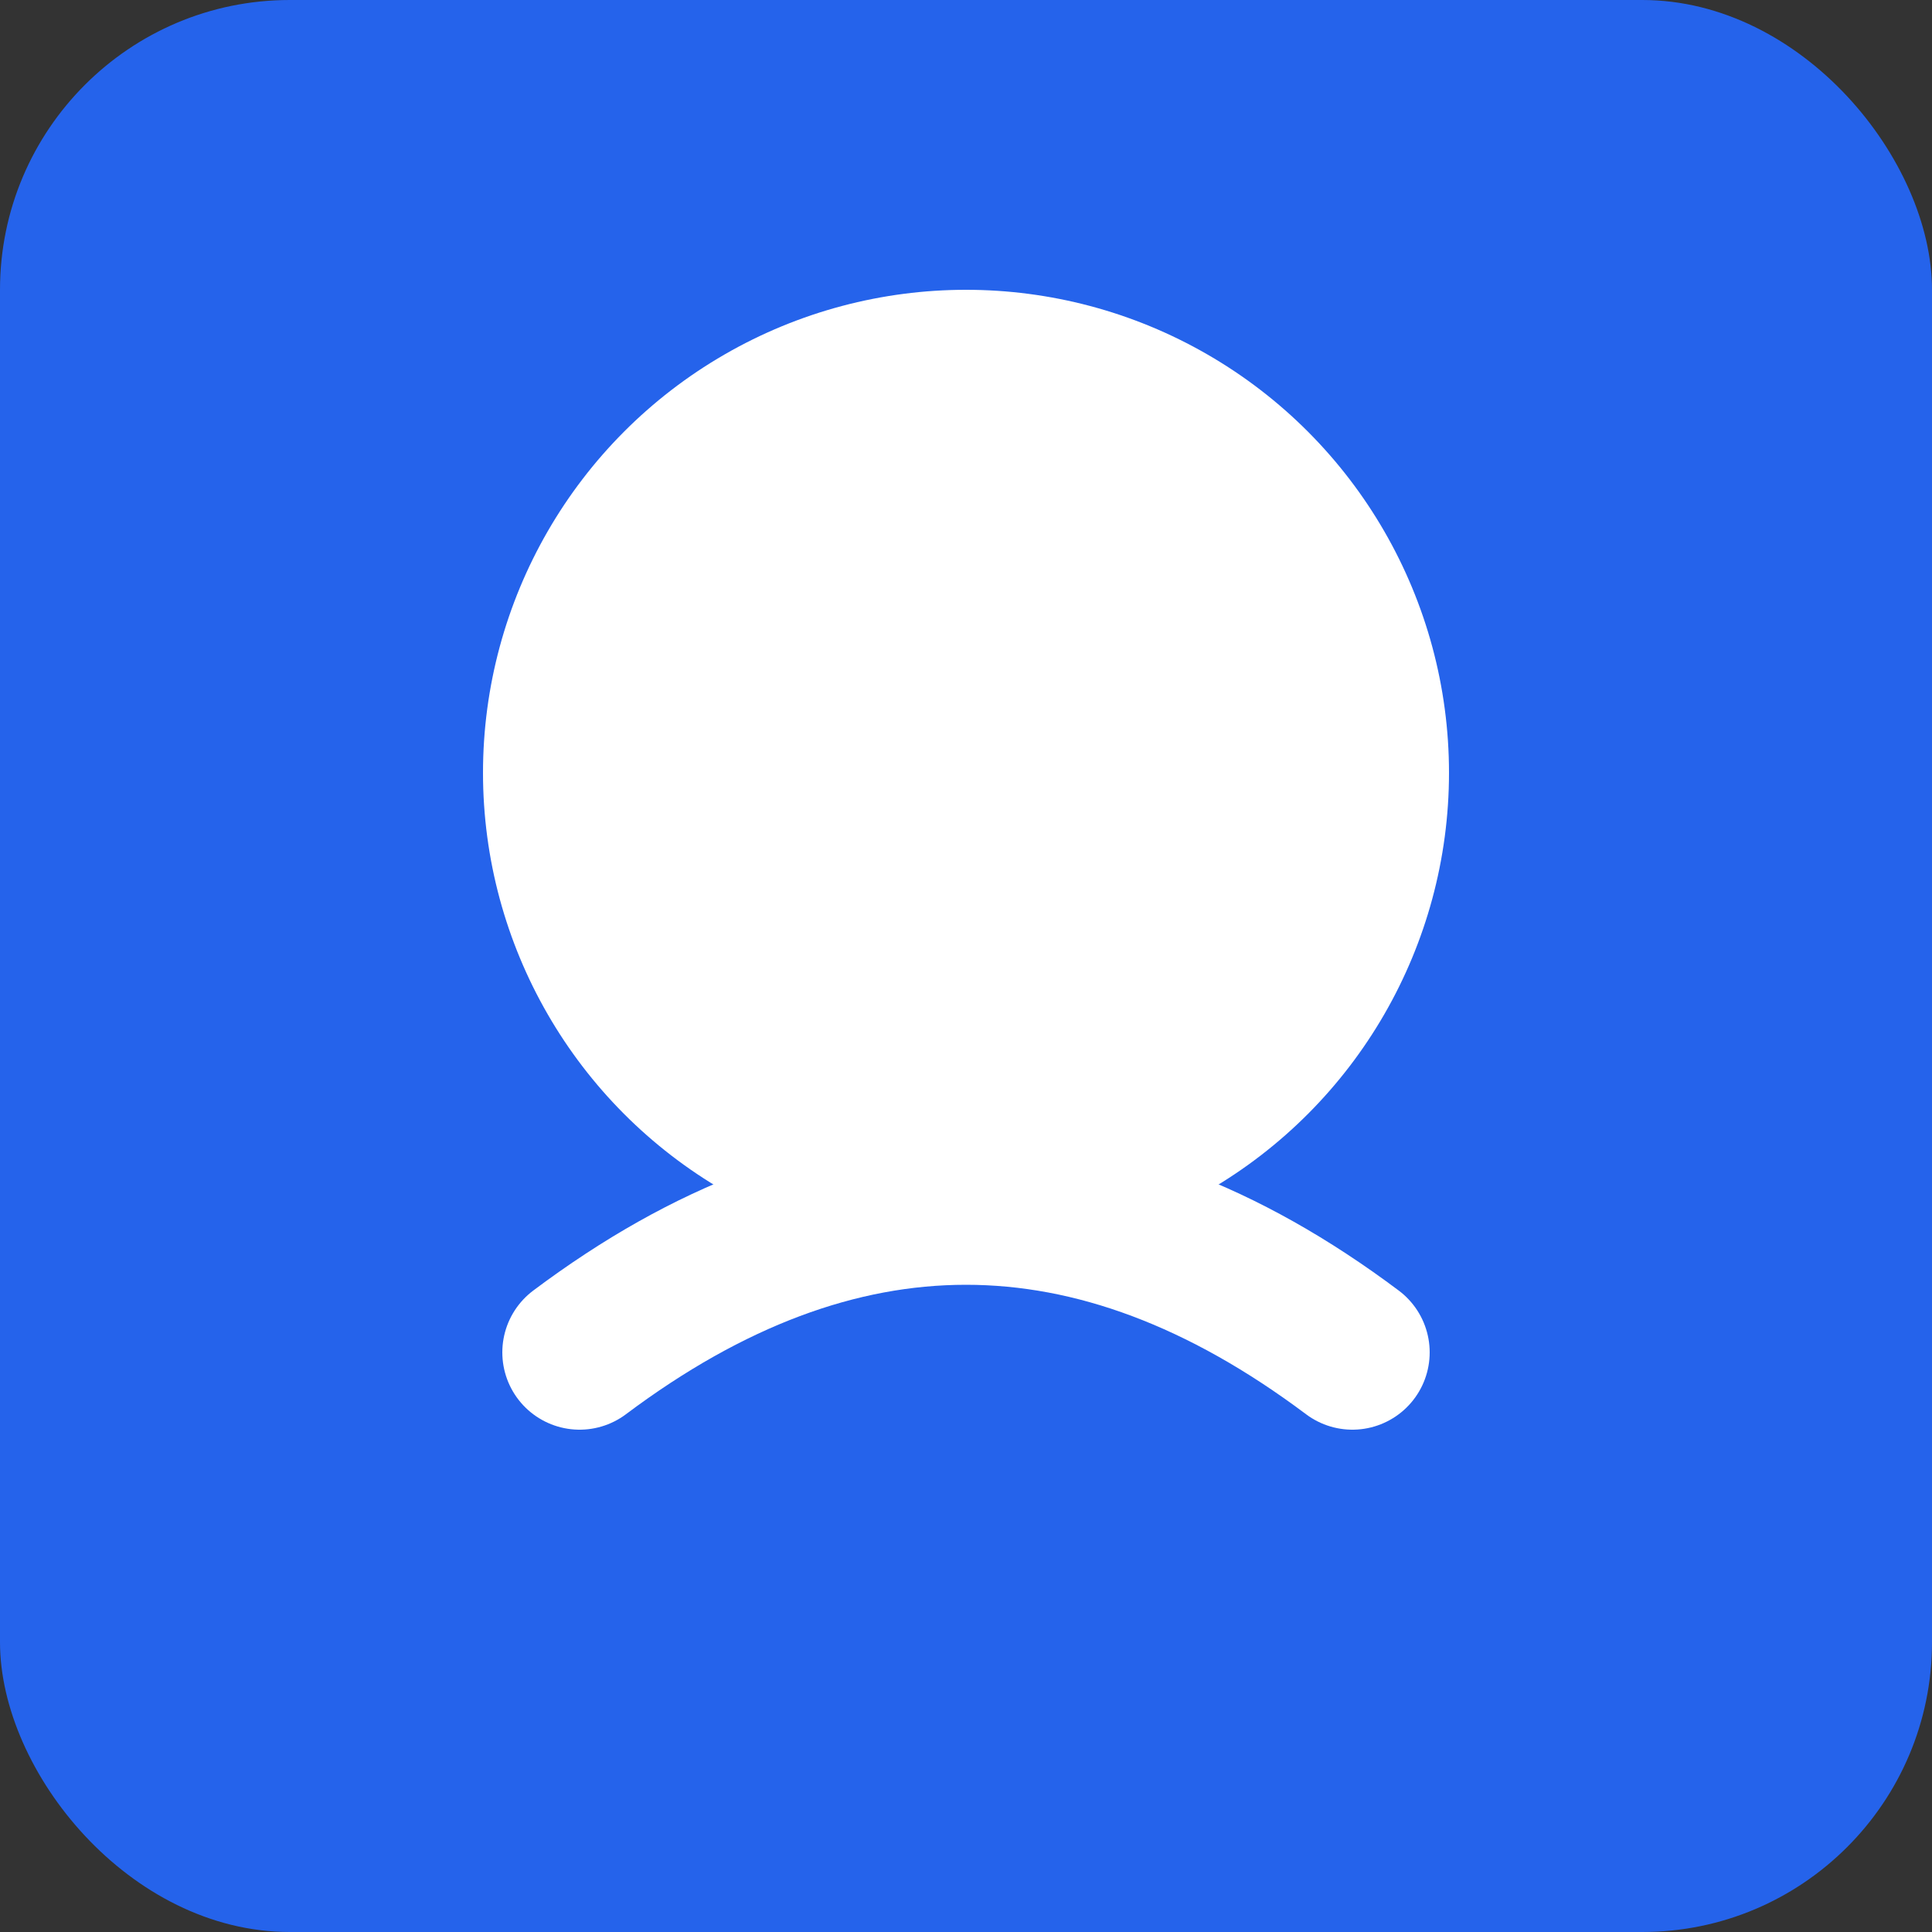
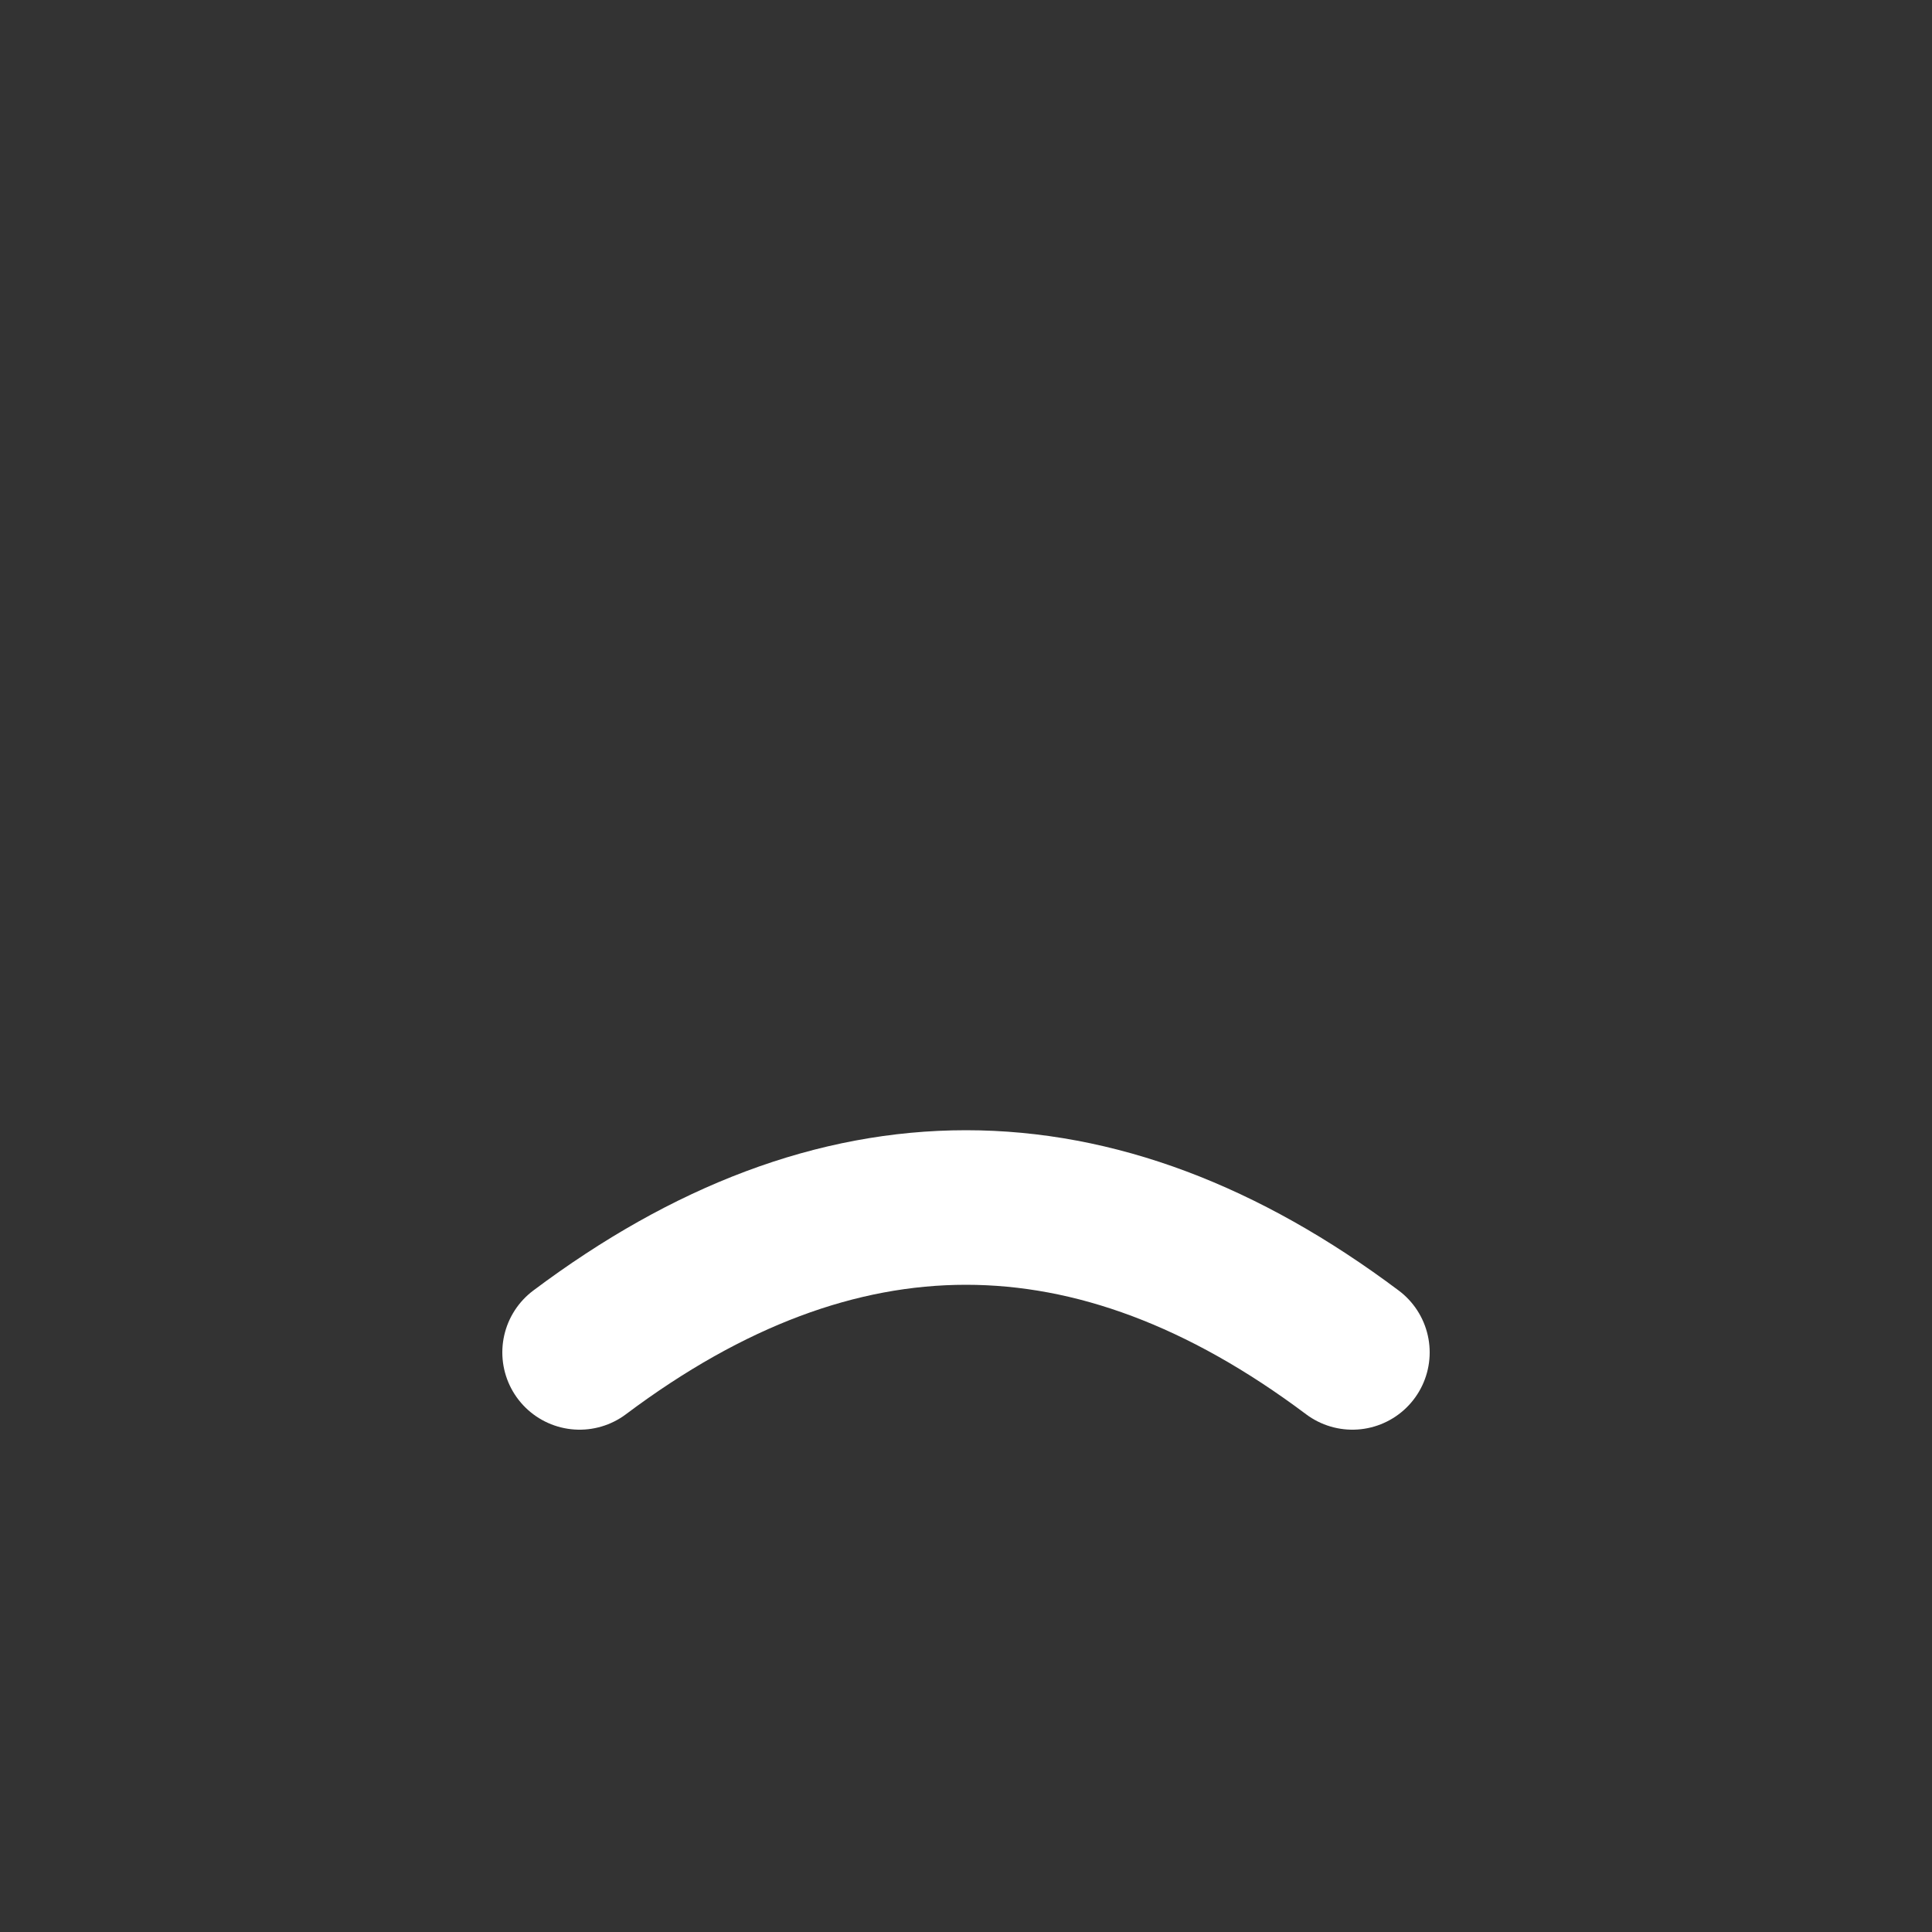
<svg xmlns="http://www.w3.org/2000/svg" width="152" height="152">
  <rect width="100%" height="100%" fill="#333333" stroke="none" />
-   <rect width="152" height="152" fill="#2563eb" rx="22.8" />
-   <circle cx="76" cy="60.8" r="38" fill="white" />
  <path d="M 45.6 106.4 Q 76 83.6 106.4 106.4" stroke="white" stroke-width="12.16" fill="none" stroke-linecap="round" />
</svg>